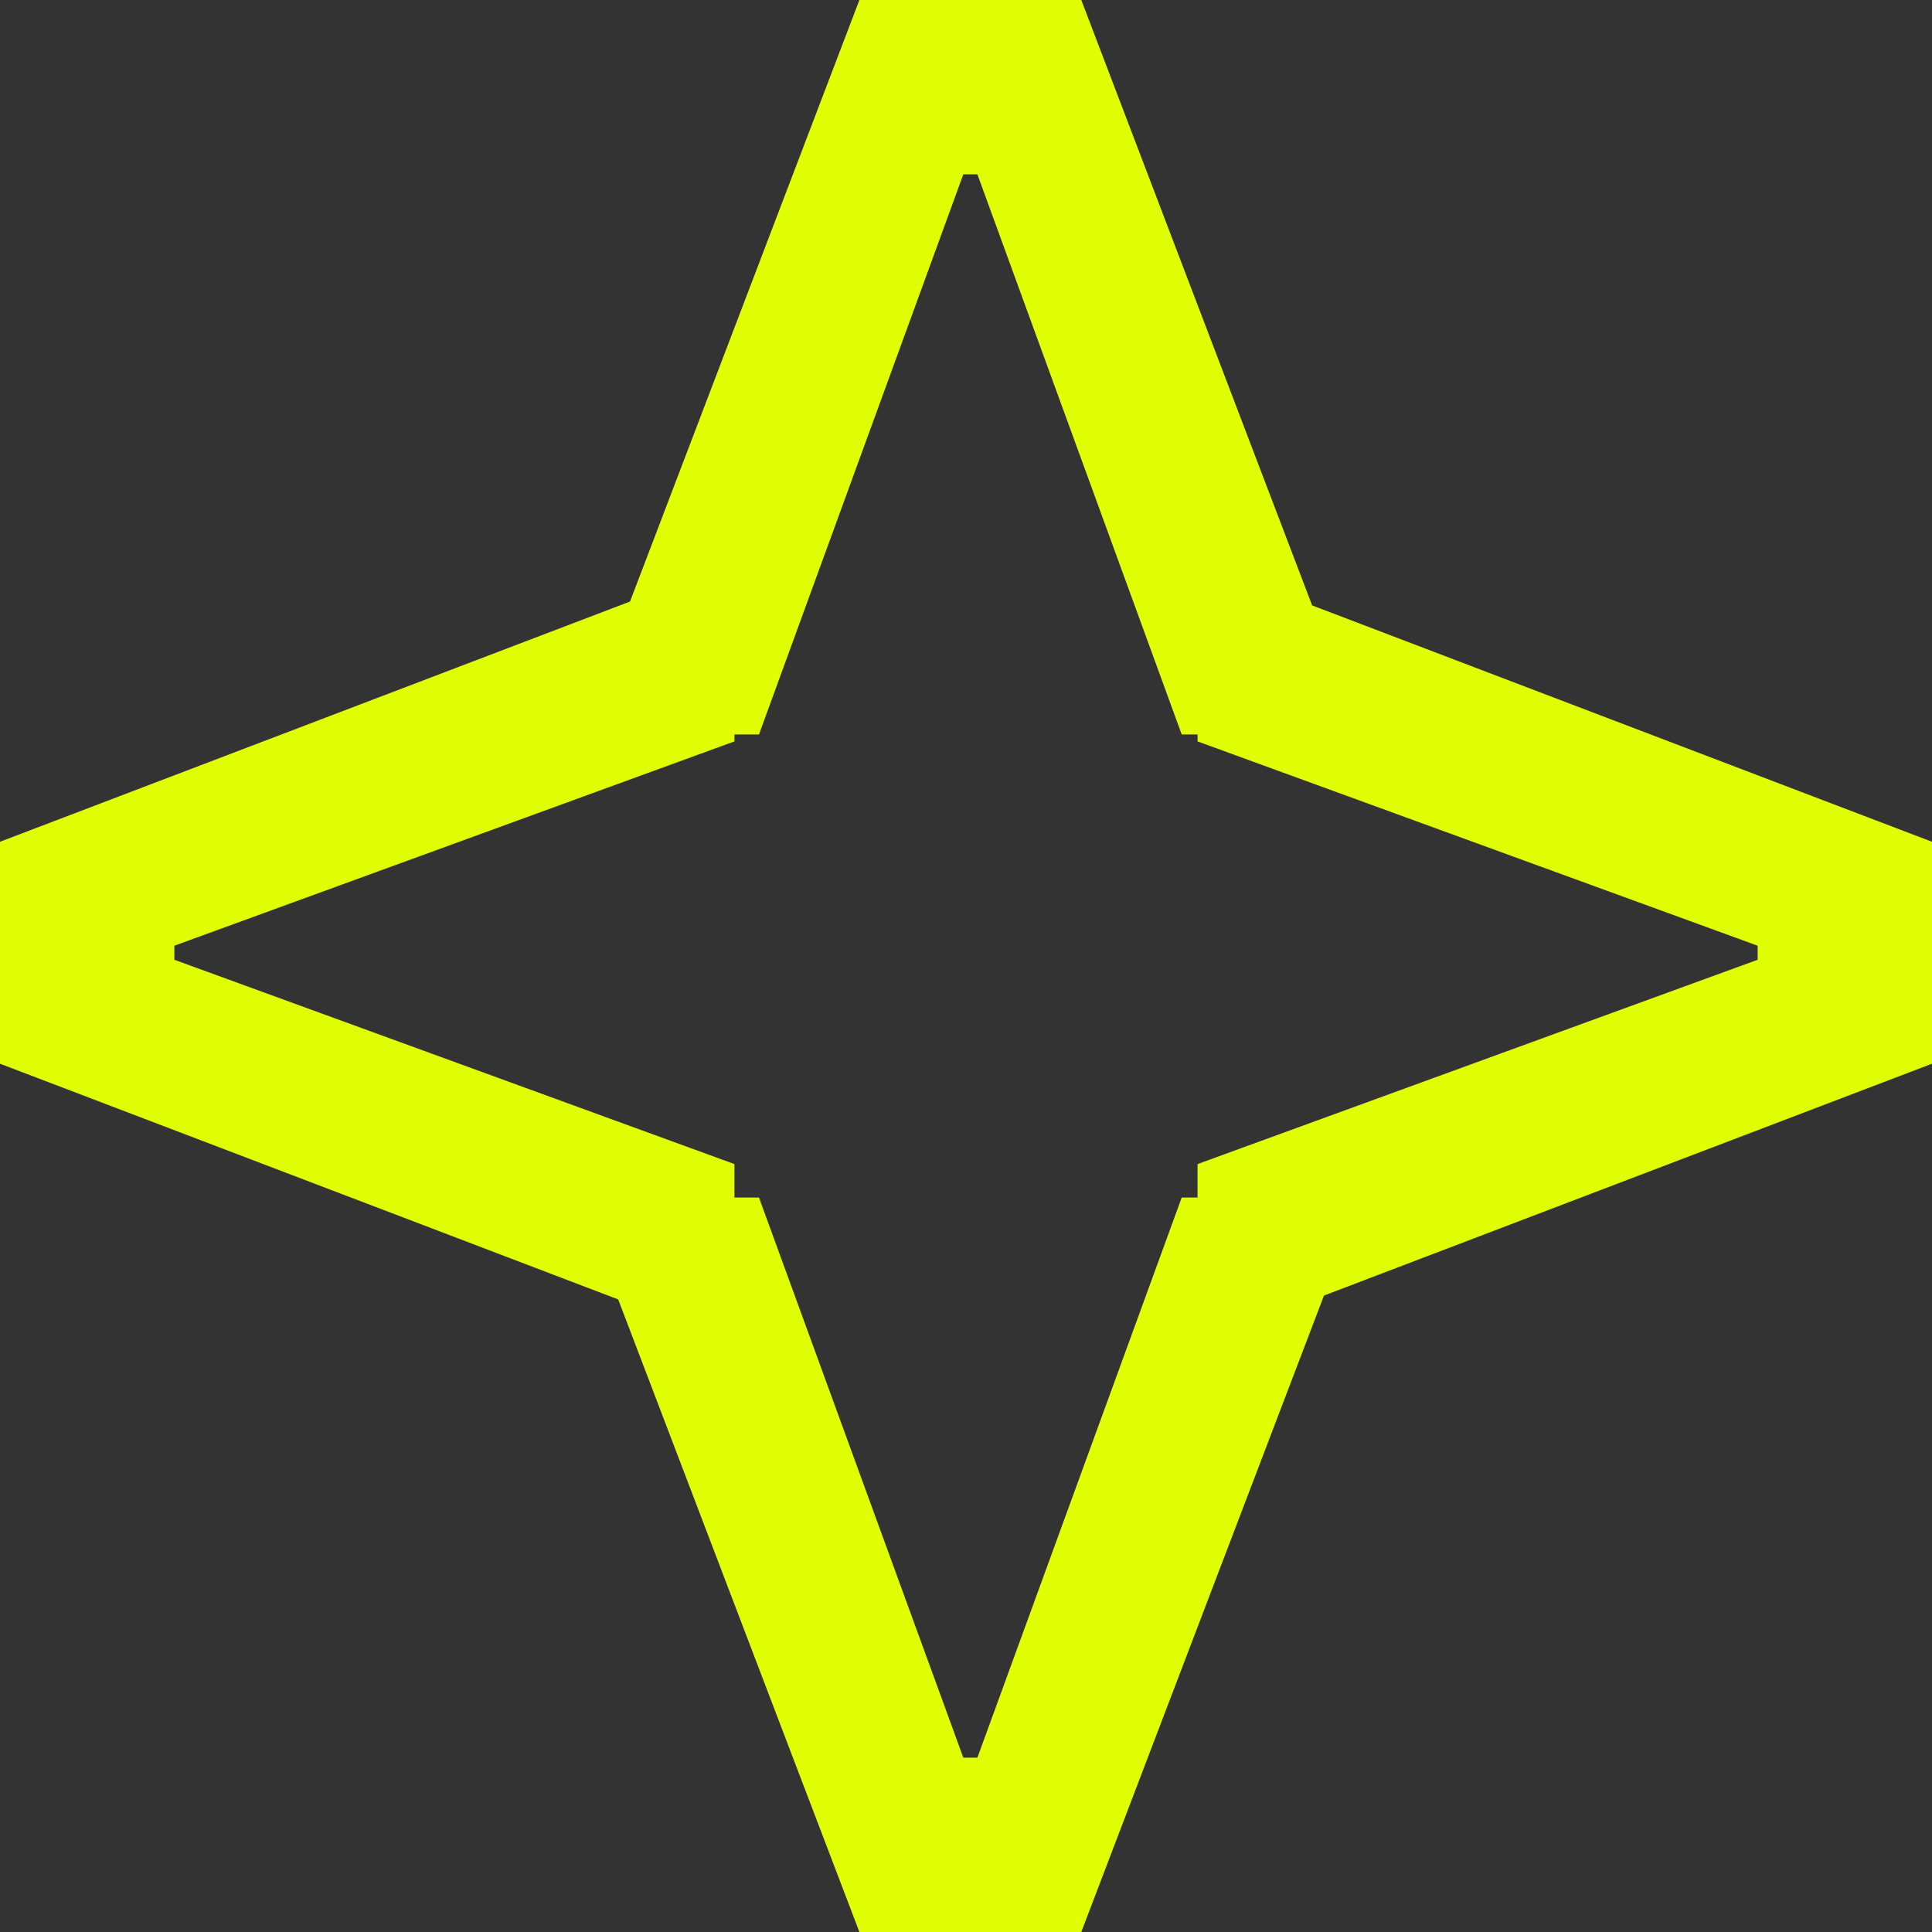
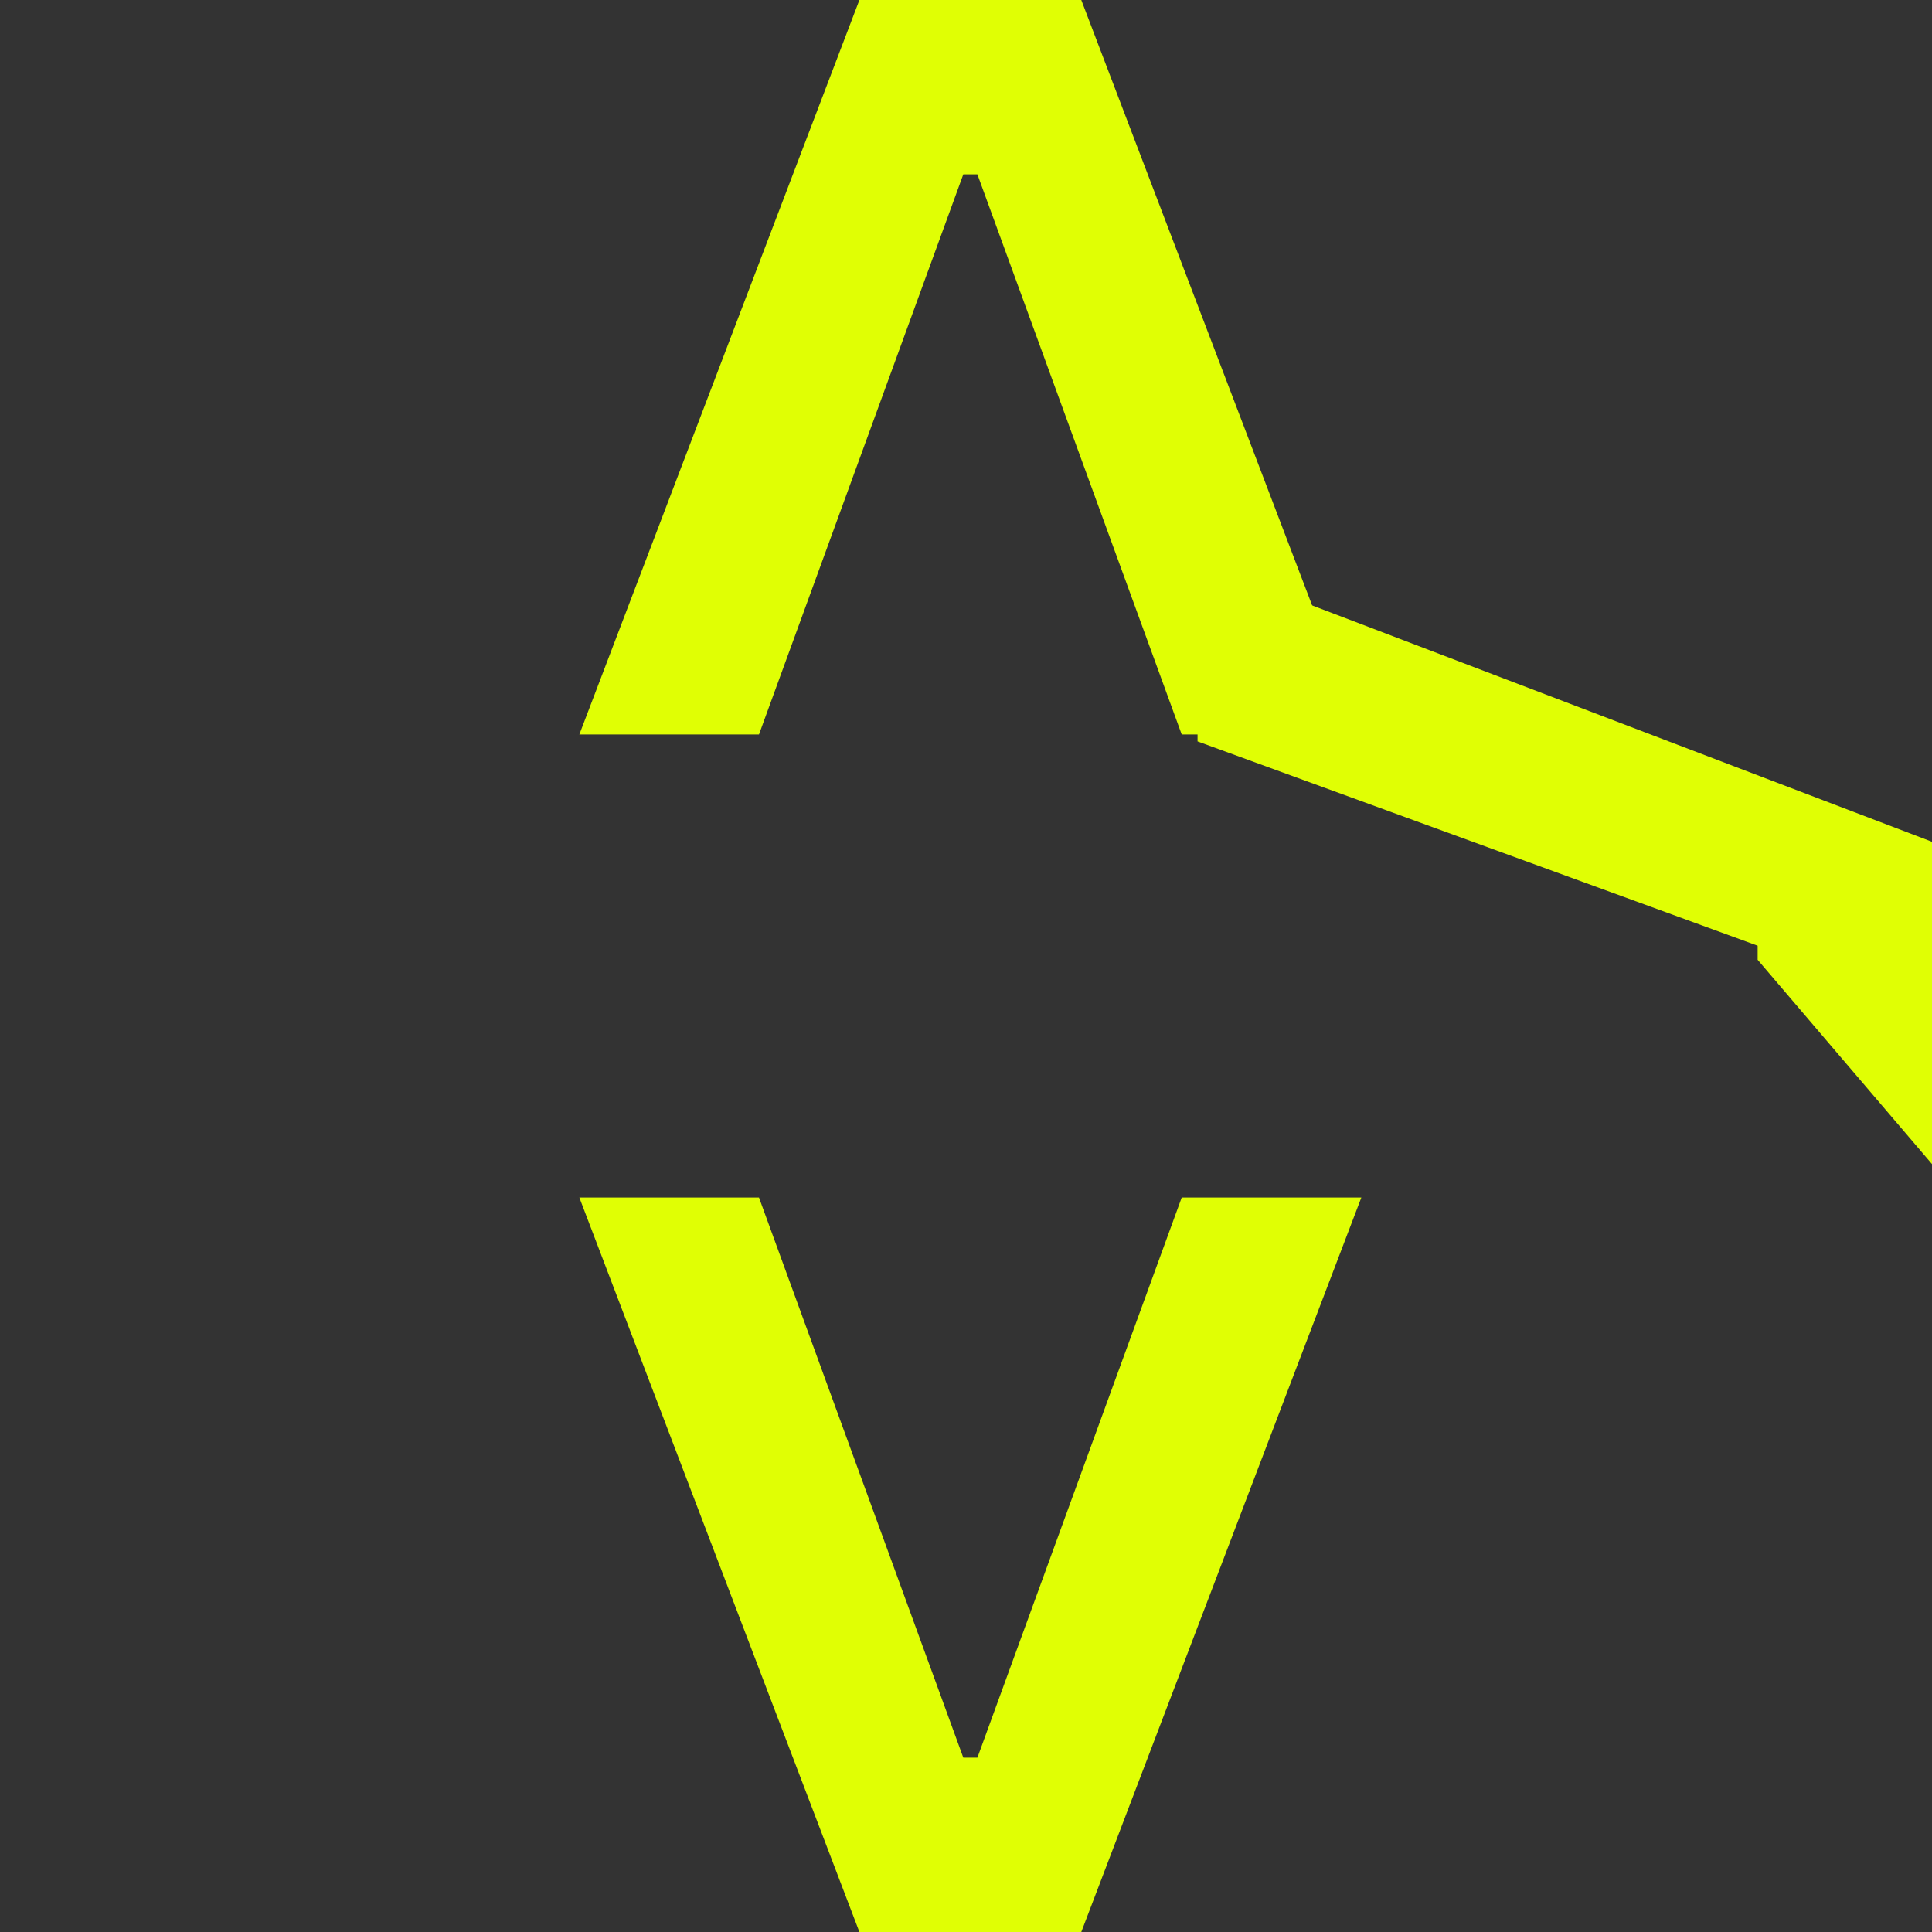
<svg xmlns="http://www.w3.org/2000/svg" width="40" height="40" viewBox="0 0 40 40" fill="none">
  <rect x="0" y="0" width="40" height="40" fill="#333333" stroke="none" />
  <path d="M17.793 40L11.995 24.794H15.714L19.944 36.39H20.236L24.466 24.794H28.185L22.387 40L17.793 40Z" fill="#E0FF04" />
  <path d="M22.387 0L28.185 15.206H24.466L20.236 3.61H19.944L15.714 15.206H11.995L17.793 2.00836e-07L22.387 0Z" fill="#E0FF04" />
-   <path d="M0 17.428L15.206 11.63V15.35L3.61 19.58V19.871L15.206 24.101V27.821L0 22.023V17.428Z" fill="#E0FF04" />
-   <path d="M40 22.023L24.794 27.821V24.101L36.39 19.871V19.58L24.794 15.35V11.63L40 17.428V22.023Z" fill="#E0FF04" />
+   <path d="M40 22.023V24.101L36.39 19.871V19.58L24.794 15.35V11.63L40 17.428V22.023Z" fill="#E0FF04" />
</svg>